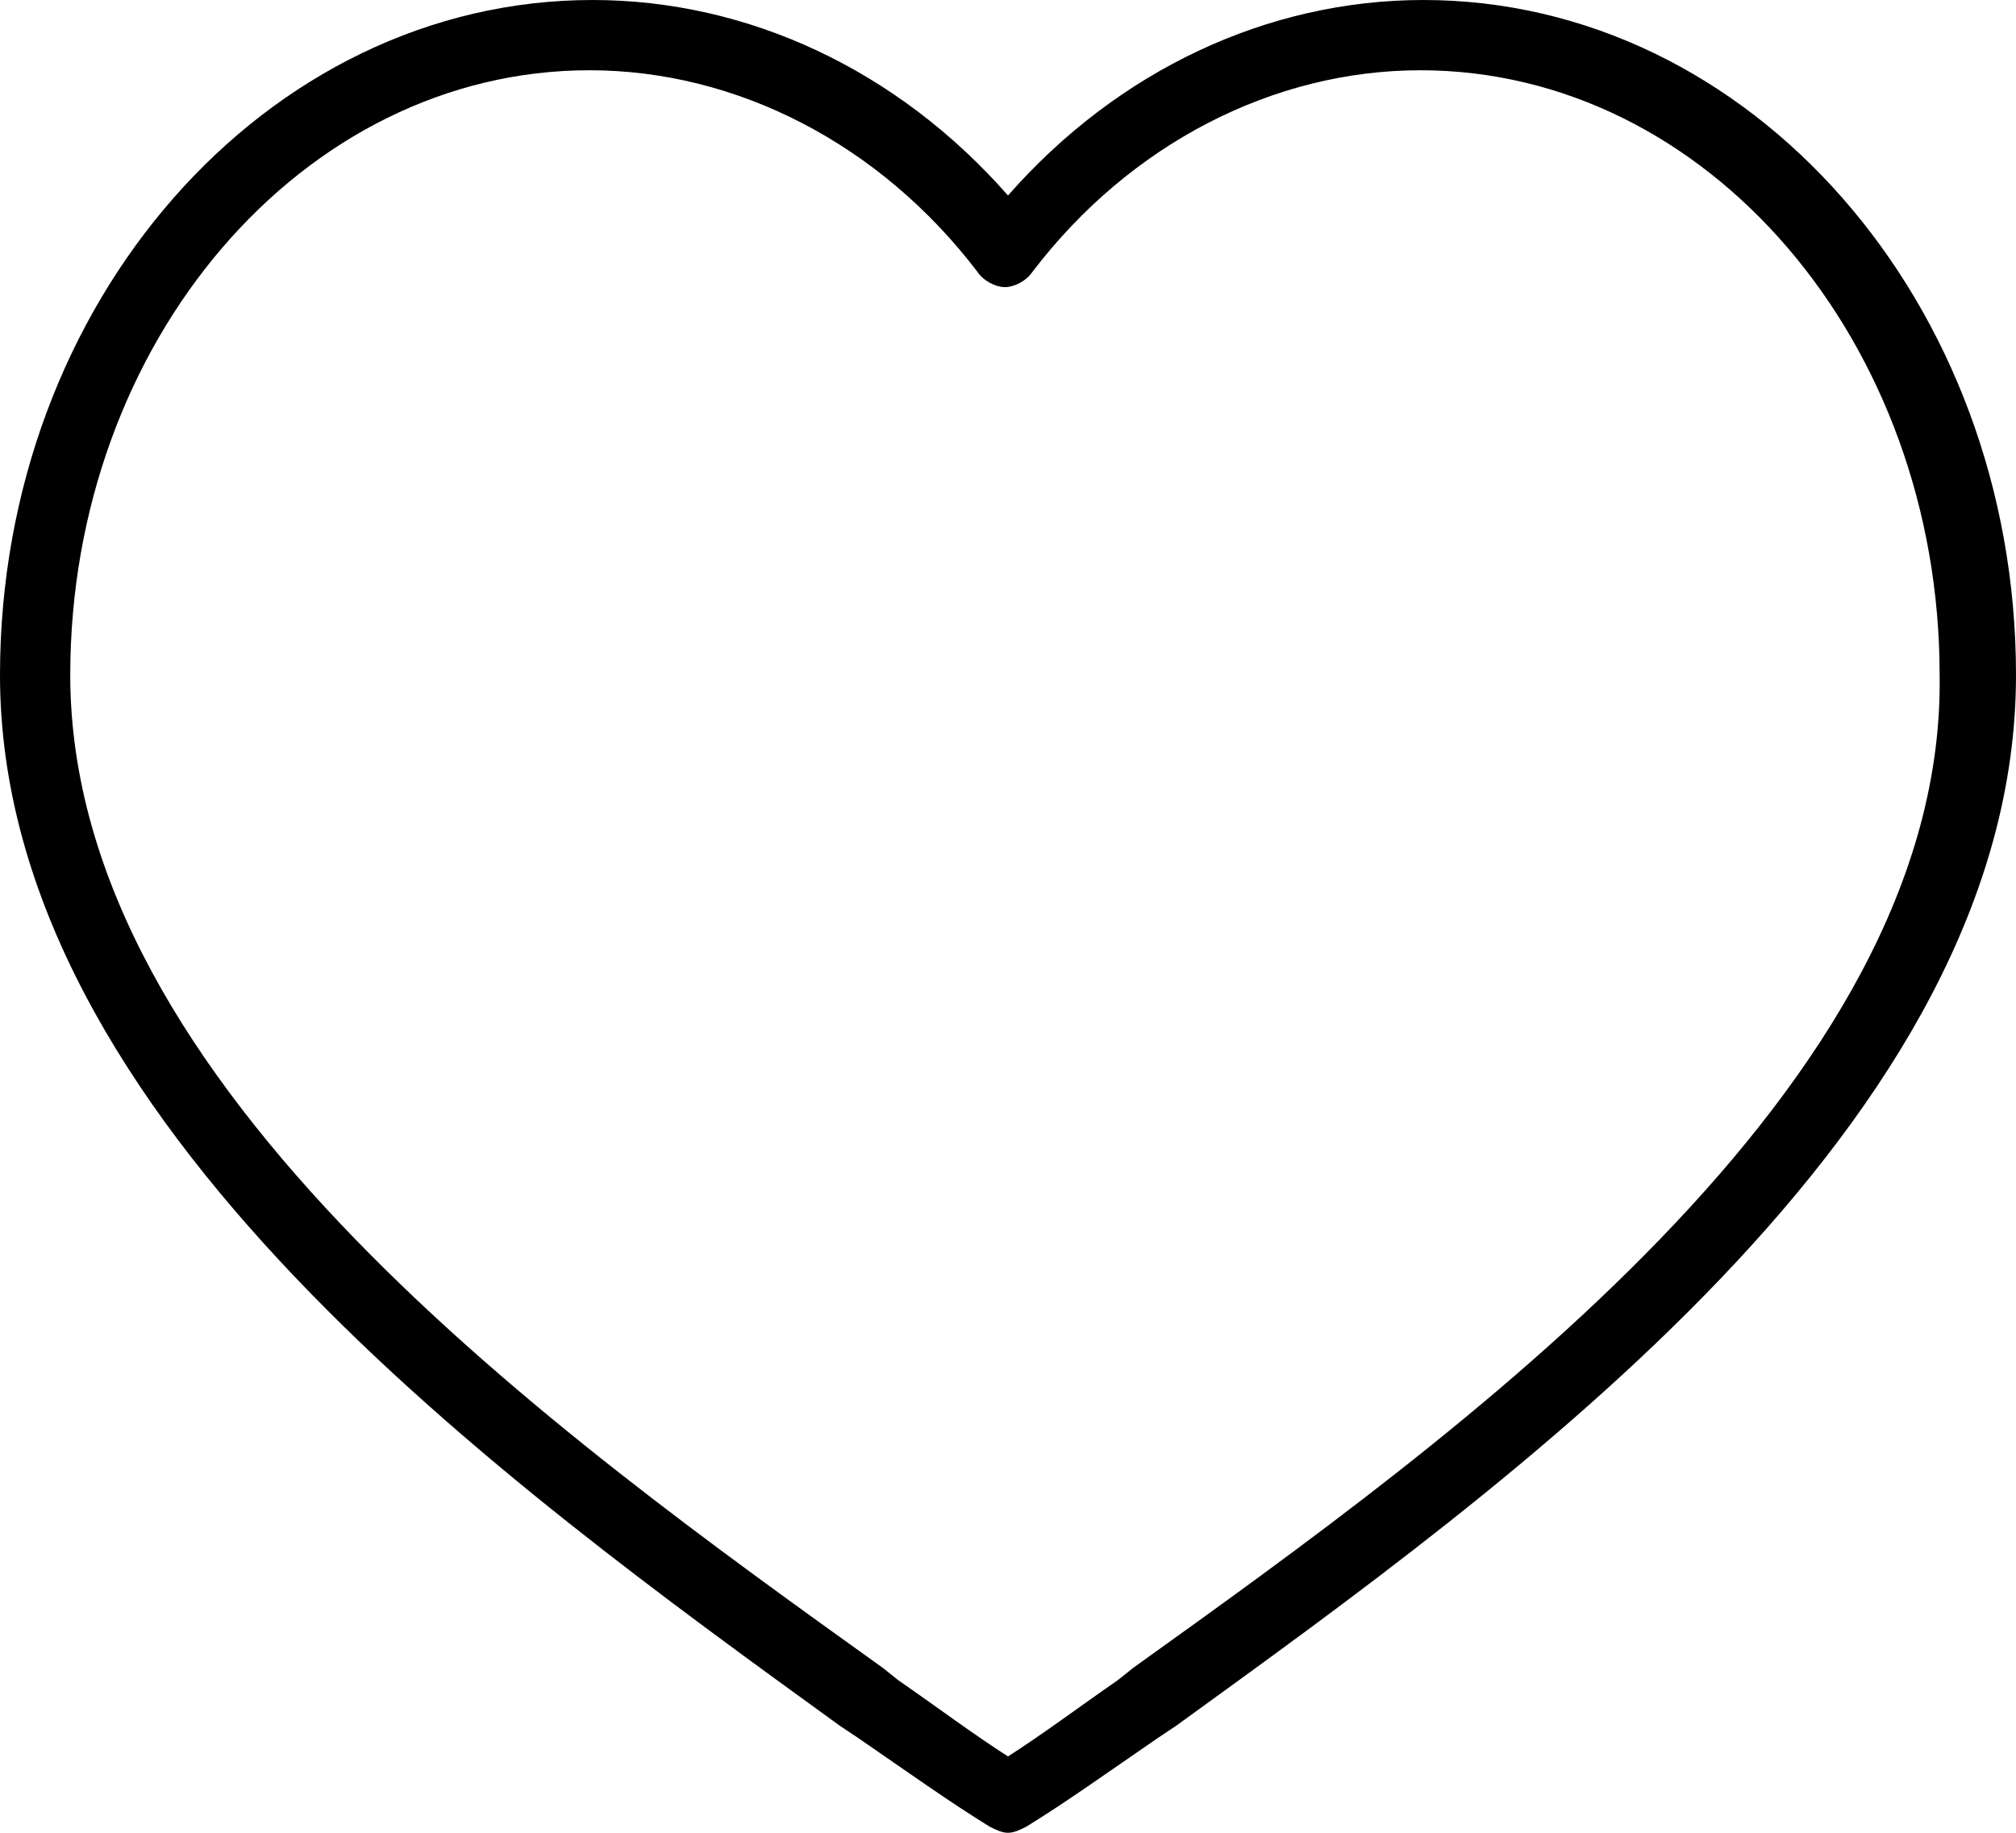
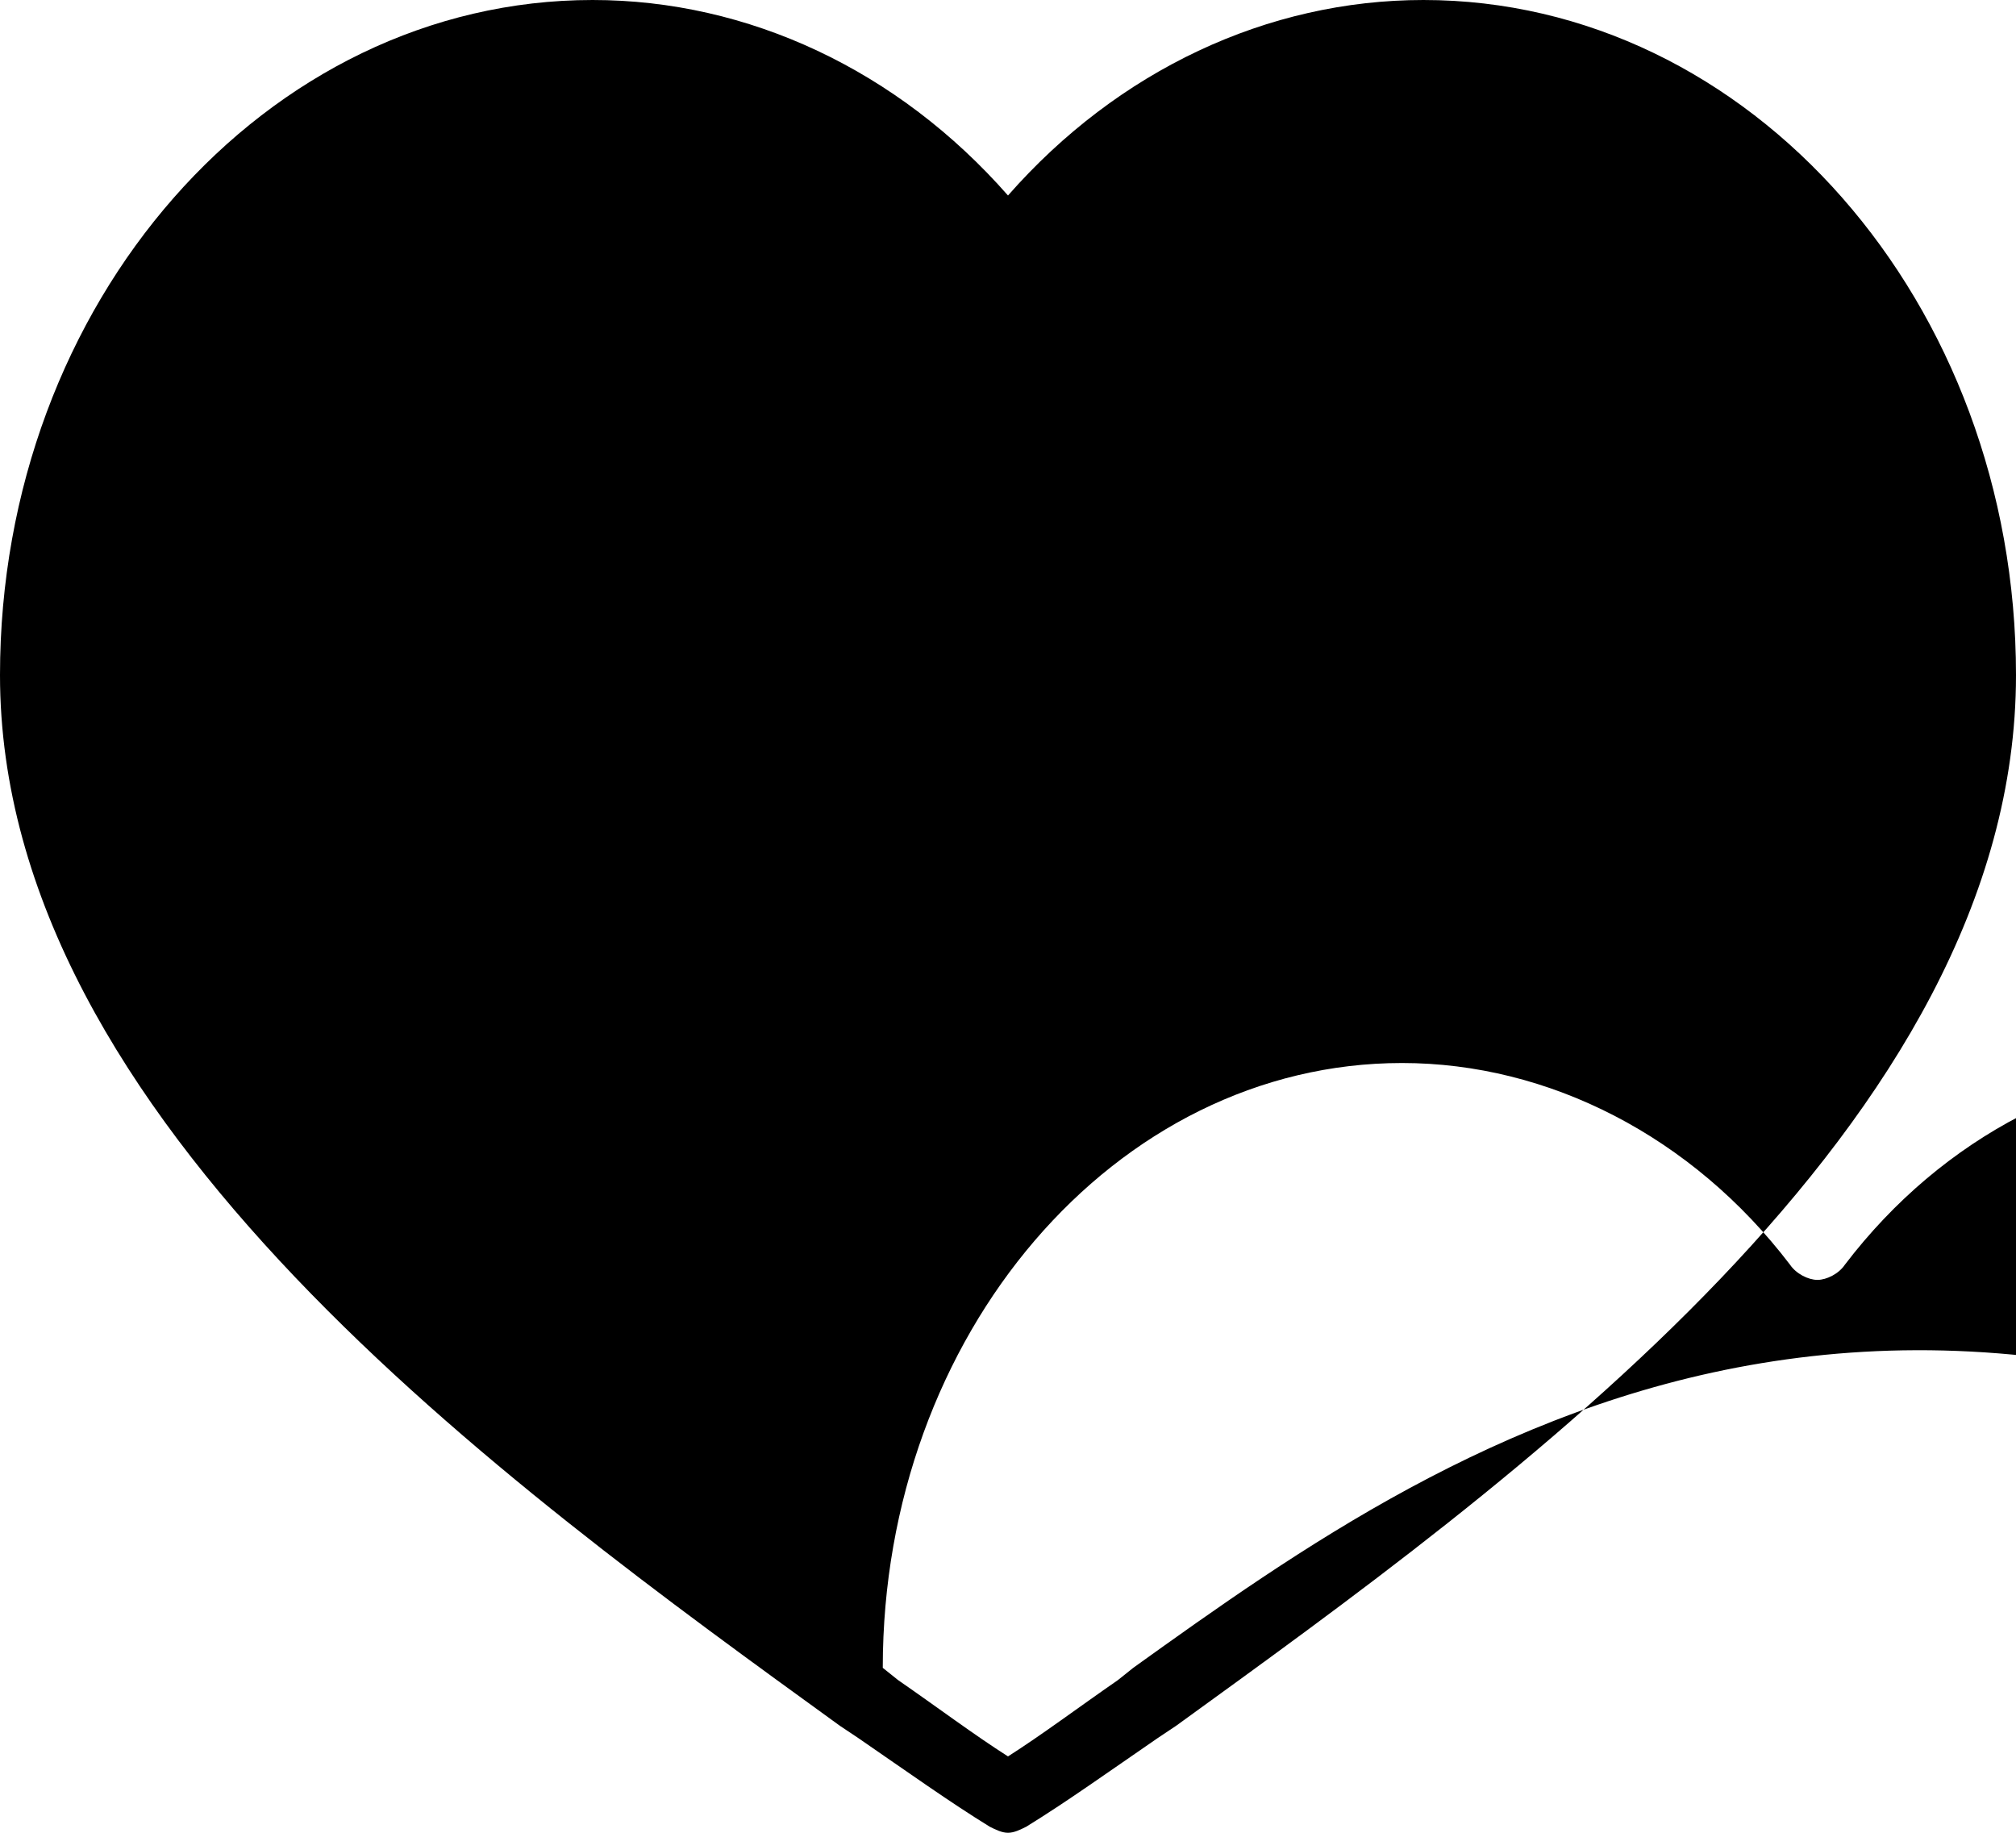
<svg xmlns="http://www.w3.org/2000/svg" version="1.1" id="Camada_1" x="0px" y="0px" viewBox="0 0 66 60" style="enable-background:new 0 0 66 60;" xml:space="preserve">
-   <path d="M46.6,0c-5.1,0-10,2.3-13.6,6.4C29.4,2.3,24.5,0,19.4,0C8.7,0,0,9.9,0,22.1c0,14.6,16.6,26.5,27.5,34.4l0.6,0.4  c1.6,1.1,3,2.1,4.3,2.9c0.2,0.1,0.4,0.2,0.6,0.2s0.4-0.1,0.6-0.2c1.3-0.8,2.7-1.8,4.3-2.9l0.6-0.4C49.4,48.6,66,36.8,66,22.1  C66,9.9,57.3,0,46.6,0z M37.1,54.6L36.6,55c-1.3,0.9-2.5,1.8-3.6,2.5c-1.1-0.7-2.3-1.6-3.6-2.5l-0.5-0.4C18.3,47,2.3,35.6,2.3,22.1  c0-10.9,7.6-19.8,17-19.8c4.8,0,9.5,2.4,12.7,6.6c0.2,0.3,0.6,0.5,0.9,0.5s0.7-0.2,0.9-0.5c3.2-4.2,7.9-6.6,12.7-6.6  c9.4,0,17,8.9,17,19.8C63.7,35.6,47.7,47,37.1,54.6z" />
+   <path d="M46.6,0c-5.1,0-10,2.3-13.6,6.4C29.4,2.3,24.5,0,19.4,0C8.7,0,0,9.9,0,22.1c0,14.6,16.6,26.5,27.5,34.4l0.6,0.4  c1.6,1.1,3,2.1,4.3,2.9c0.2,0.1,0.4,0.2,0.6,0.2s0.4-0.1,0.6-0.2c1.3-0.8,2.7-1.8,4.3-2.9l0.6-0.4C49.4,48.6,66,36.8,66,22.1  C66,9.9,57.3,0,46.6,0z M37.1,54.6L36.6,55c-1.3,0.9-2.5,1.8-3.6,2.5c-1.1-0.7-2.3-1.6-3.6-2.5l-0.5-0.4c0-10.9,7.6-19.8,17-19.8c4.8,0,9.5,2.4,12.7,6.6c0.2,0.3,0.6,0.5,0.9,0.5s0.7-0.2,0.9-0.5c3.2-4.2,7.9-6.6,12.7-6.6  c9.4,0,17,8.9,17,19.8C63.7,35.6,47.7,47,37.1,54.6z" />
</svg>